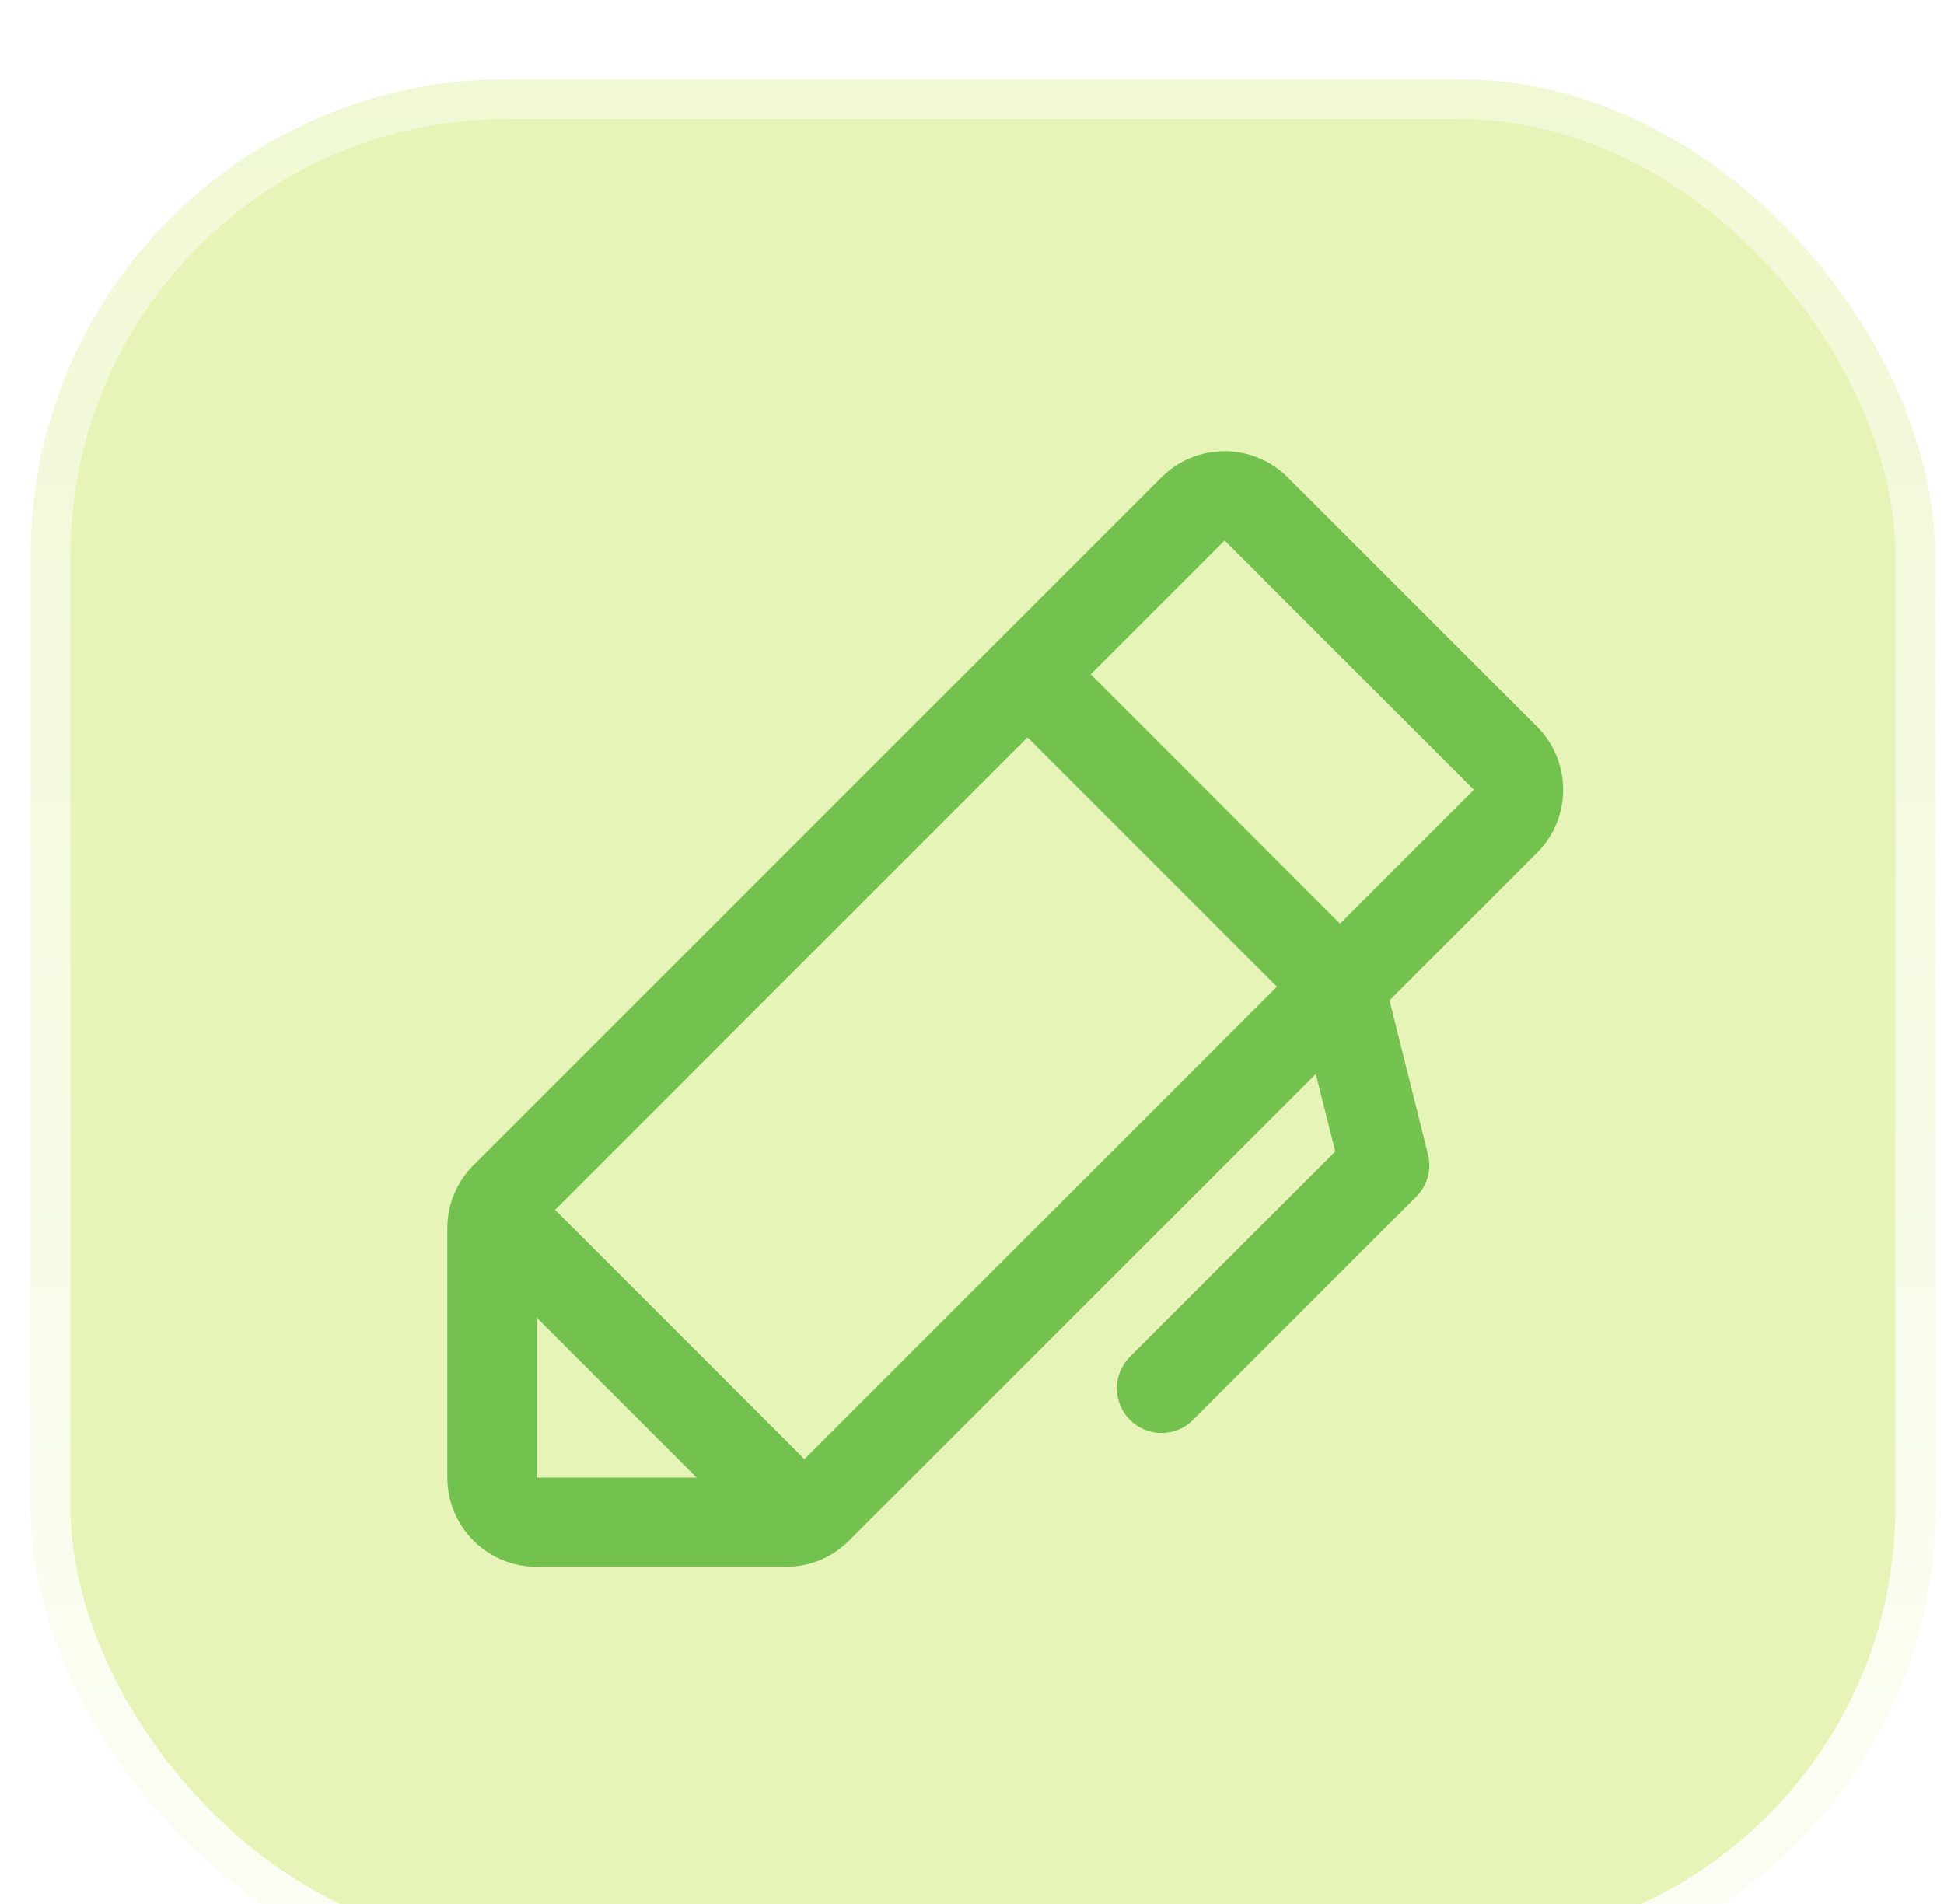
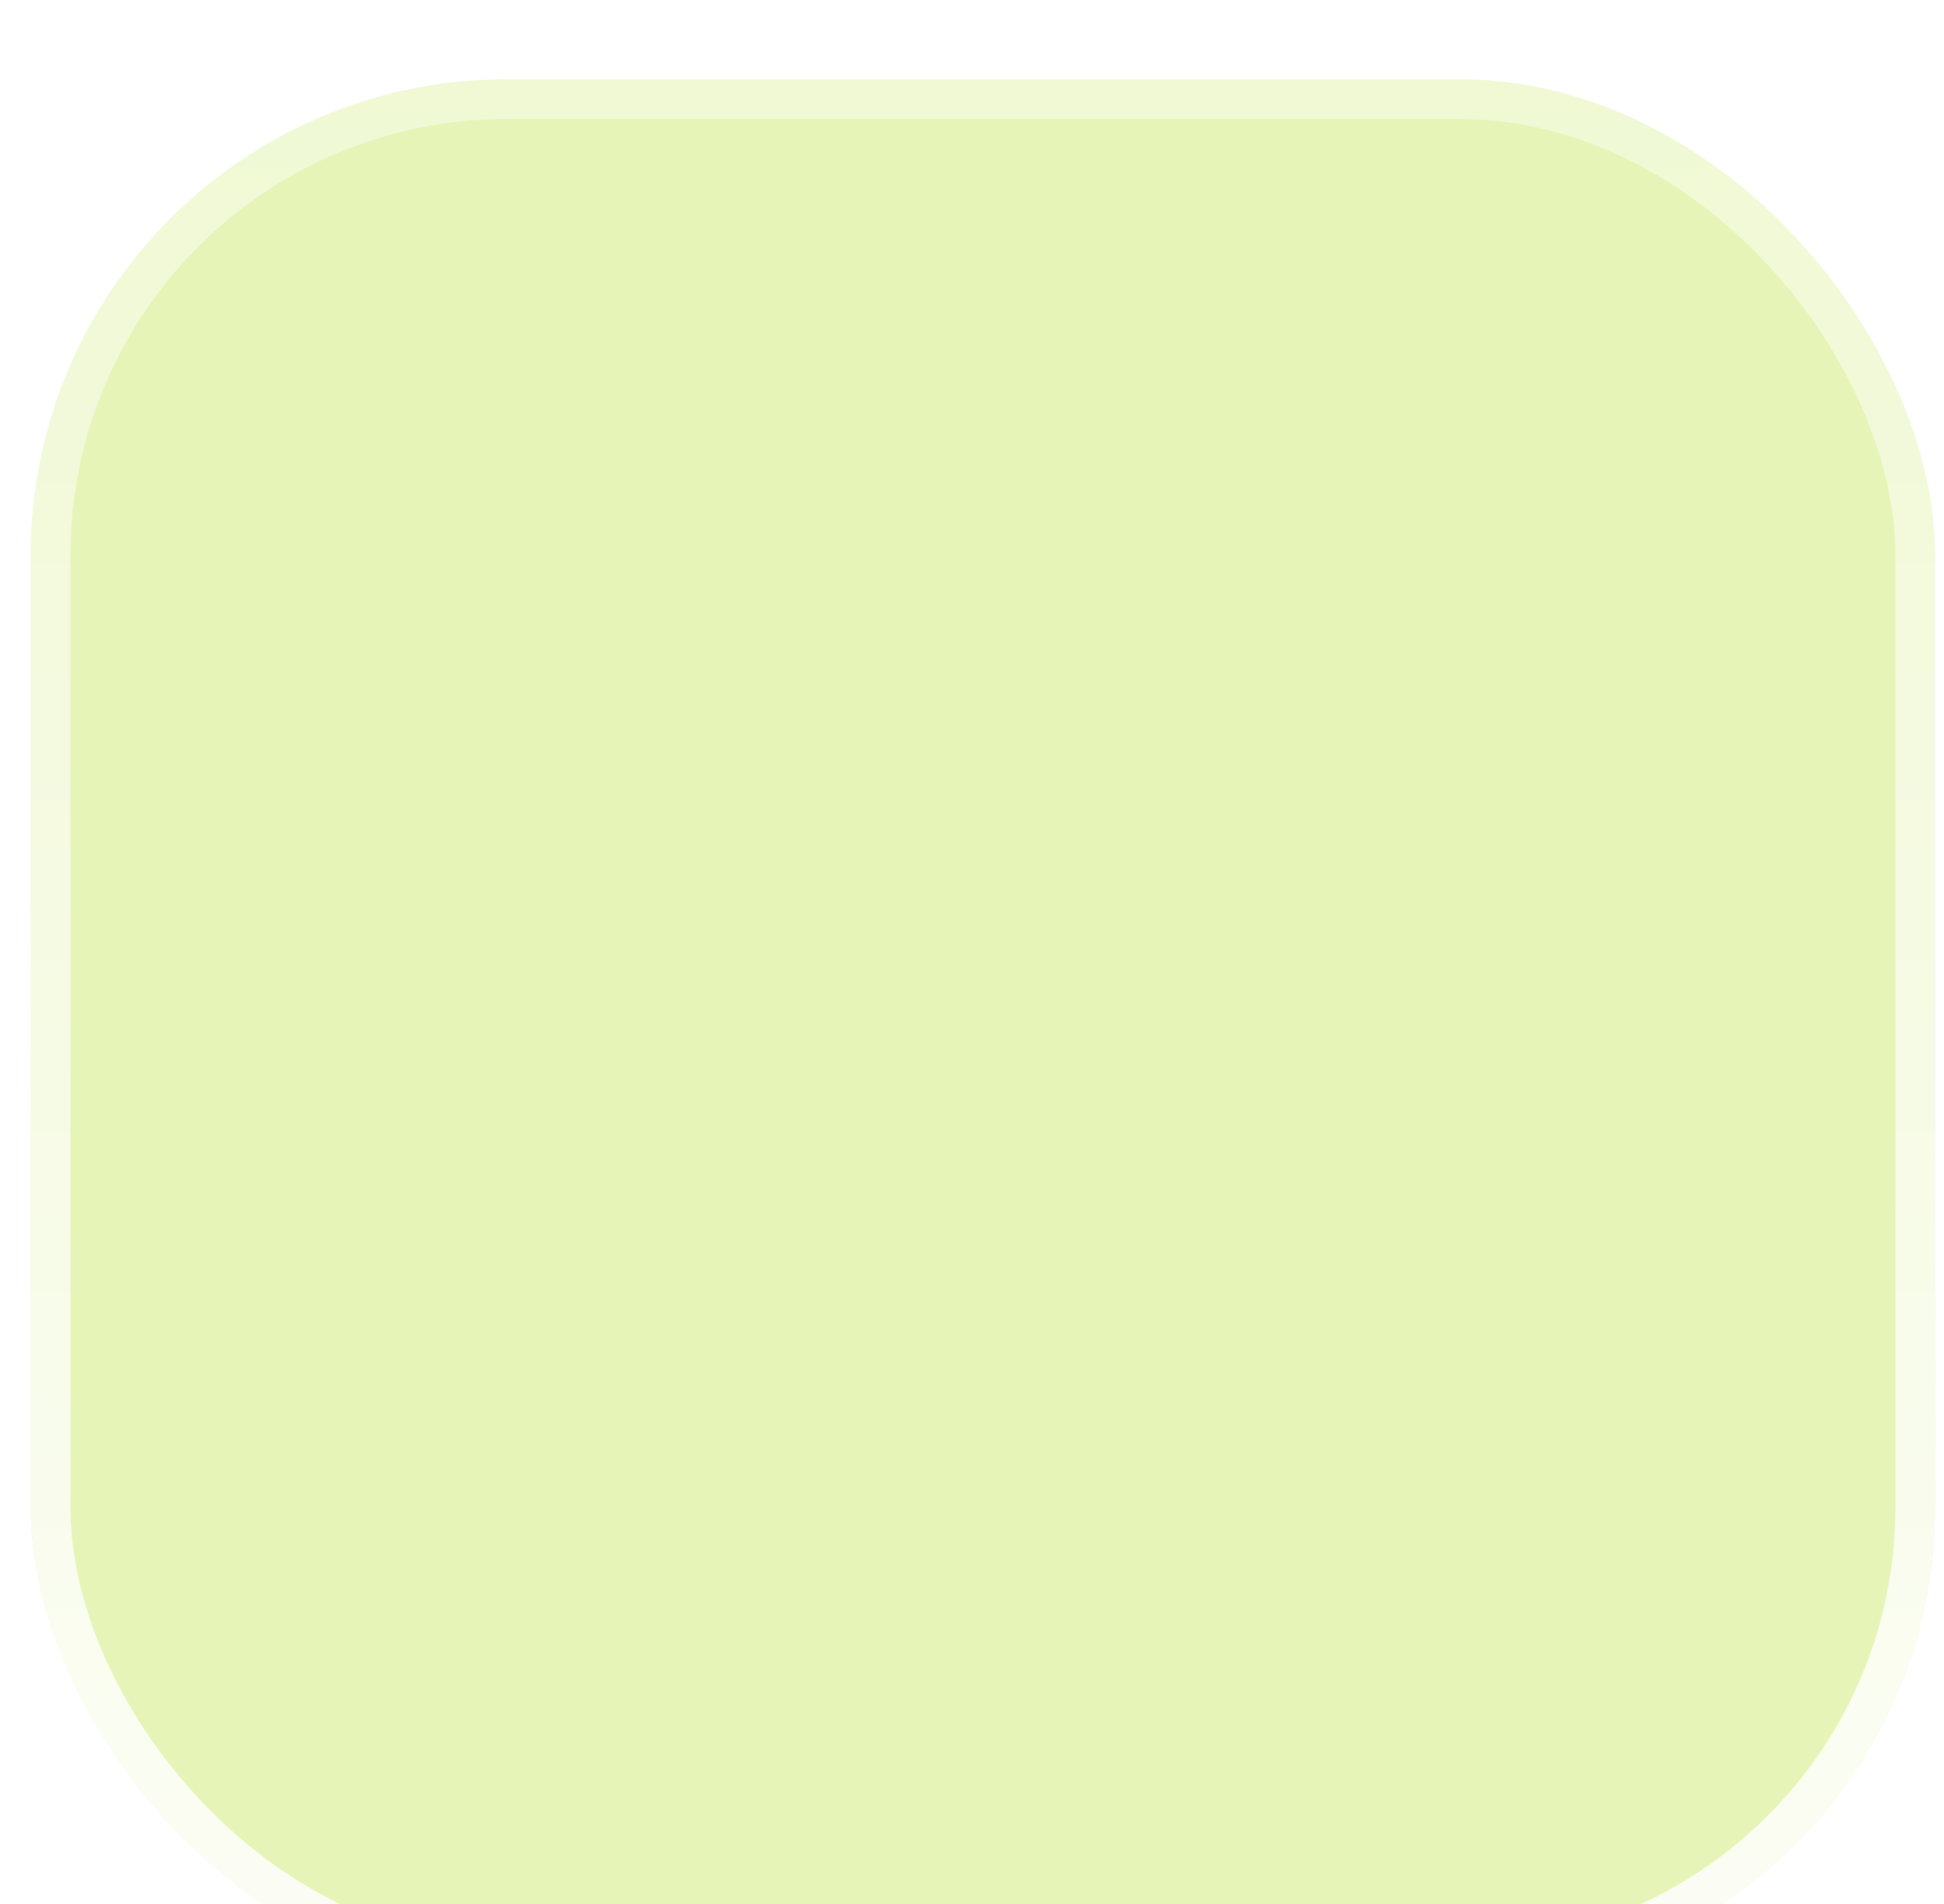
<svg xmlns="http://www.w3.org/2000/svg" width="49" height="48" viewBox="0 0 49 48" fill="none">
  <g filter="url(#filter0_i_3111_43062)">
    <rect x="0.775" width="48" height="48" rx="12" fill="#E6F4B7" />
    <rect x="1.275" y="0.5" width="47" height="47" rx="11.5" stroke="url(#paint0_linear_3111_43062)" />
-     <path d="M38.742 16.318L32.458 10.035C32.249 9.826 32.001 9.66 31.728 9.547C31.455 9.434 31.162 9.375 30.867 9.375C30.571 9.375 30.278 9.434 30.005 9.547C29.732 9.66 29.484 9.826 29.275 10.035L11.935 27.375C11.725 27.583 11.559 27.831 11.445 28.104C11.332 28.377 11.274 28.67 11.275 28.965V35.25C11.275 35.847 11.512 36.419 11.934 36.841C12.356 37.263 12.929 37.5 13.525 37.5H19.81C20.105 37.501 20.398 37.443 20.671 37.33C20.944 37.217 21.192 37.05 21.4 36.84L33.166 25.076L33.656 27.03L28.481 32.204C28.27 32.415 28.151 32.701 28.151 32.999C28.151 33.298 28.269 33.584 28.48 33.795C28.691 34.006 28.977 34.125 29.276 34.125C29.574 34.125 29.86 34.007 30.071 33.796L35.696 28.171C35.834 28.034 35.934 27.863 35.986 27.676C36.038 27.488 36.04 27.291 35.993 27.102L35.023 23.22L38.742 19.5C38.951 19.291 39.117 19.043 39.23 18.77C39.343 18.497 39.401 18.204 39.401 17.909C39.401 17.613 39.343 17.321 39.23 17.048C39.117 16.775 38.951 16.527 38.742 16.318ZM13.525 31.215L17.56 35.25H13.525V31.215ZM20.275 34.785L13.991 28.5L25.9 16.59L32.185 22.875L20.275 34.785ZM33.775 21.285L27.492 15L30.867 11.625L37.15 17.91L33.775 21.285Z" fill="#73C14F" />
  </g>
  <defs>
    <filter id="filter0_i_3111_43062" x="0.775" y="0" width="48" height="50" filterUnits="userSpaceOnUse" color-interpolation-filters="sRGB">
      <feFlood flood-opacity="0" result="BackgroundImageFix" />
      <feBlend mode="normal" in="SourceGraphic" in2="BackgroundImageFix" result="shape" />
      <feColorMatrix in="SourceAlpha" type="matrix" values="0 0 0 0 0 0 0 0 0 0 0 0 0 0 0 0 0 0 127 0" result="hardAlpha" />
      <feOffset dy="2" />
      <feGaussianBlur stdDeviation="3" />
      <feComposite in2="hardAlpha" operator="arithmetic" k2="-1" k3="1" />
      <feColorMatrix type="matrix" values="0 0 0 0 0.322 0 0 0 0 0.644 0 0 0 0 0.173 0 0 0 0.5 0" />
      <feBlend mode="normal" in2="shape" result="effect1_innerShadow_3111_43062" />
    </filter>
    <linearGradient id="paint0_linear_3111_43062" x1="24.775" y1="0" x2="24.775" y2="61.093" gradientUnits="userSpaceOnUse">
      <stop stop-color="white" stop-opacity="0.4" />
      <stop offset="1" stop-color="white" />
    </linearGradient>
  </defs>
</svg>